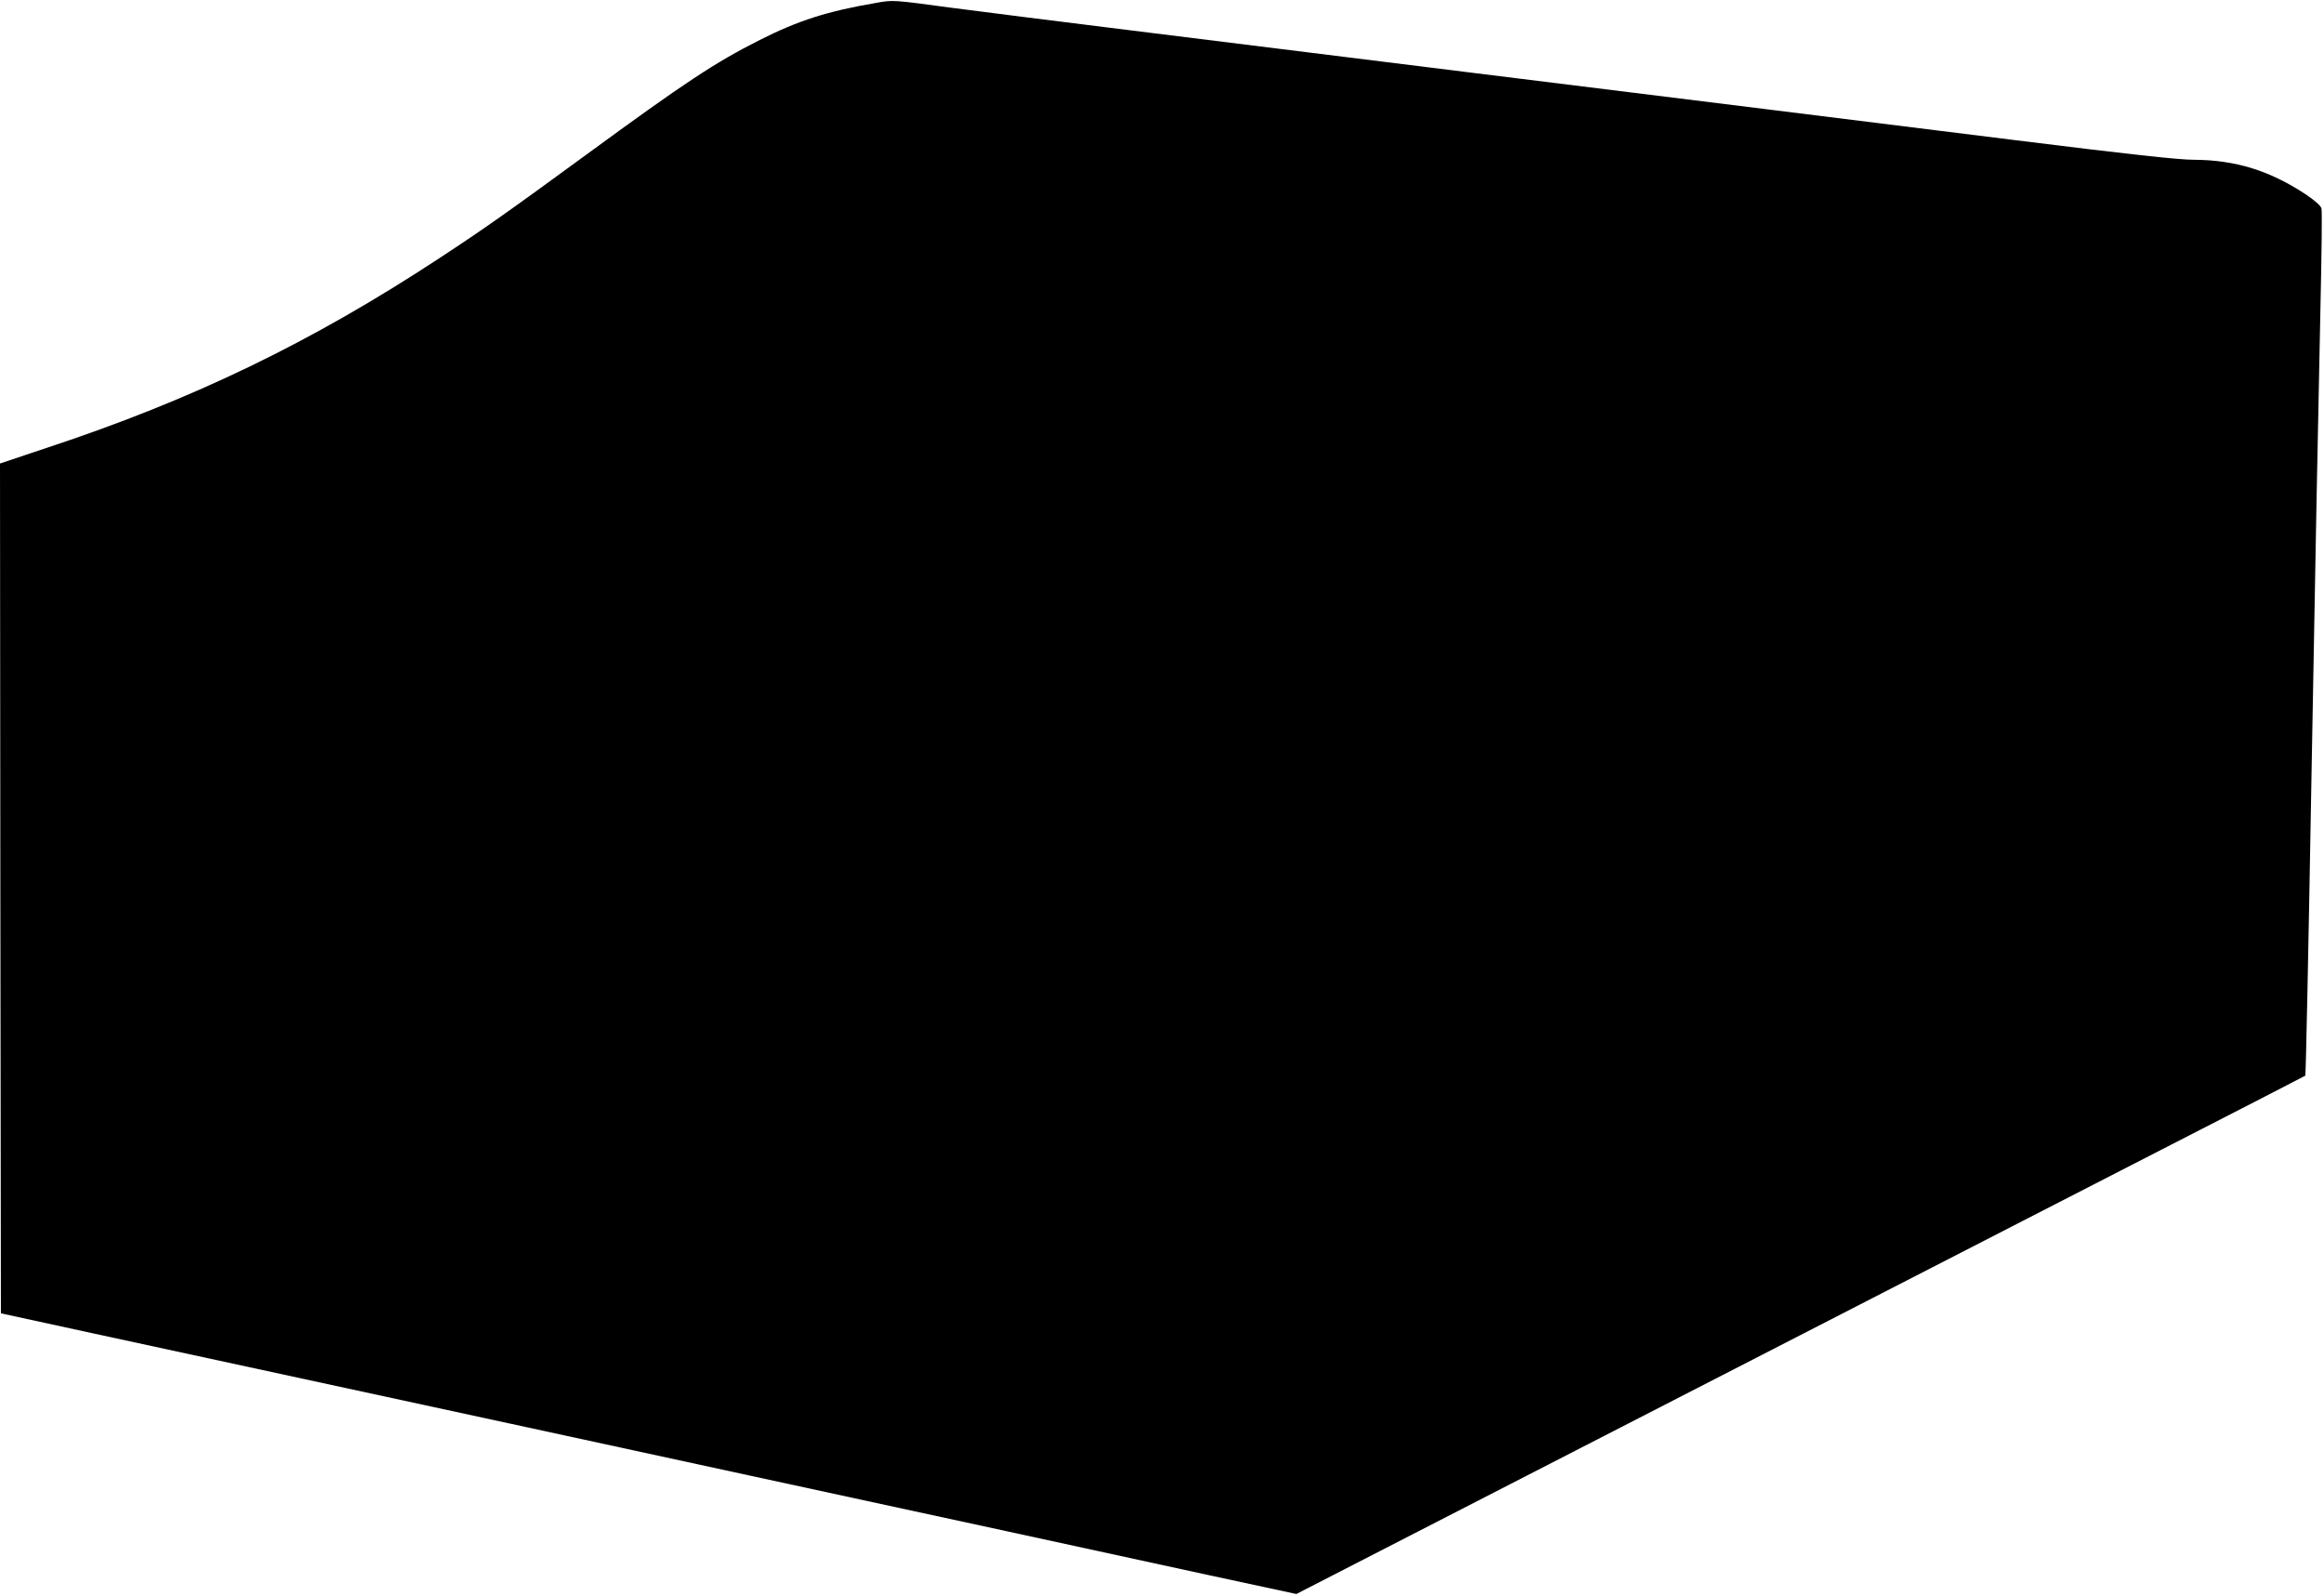
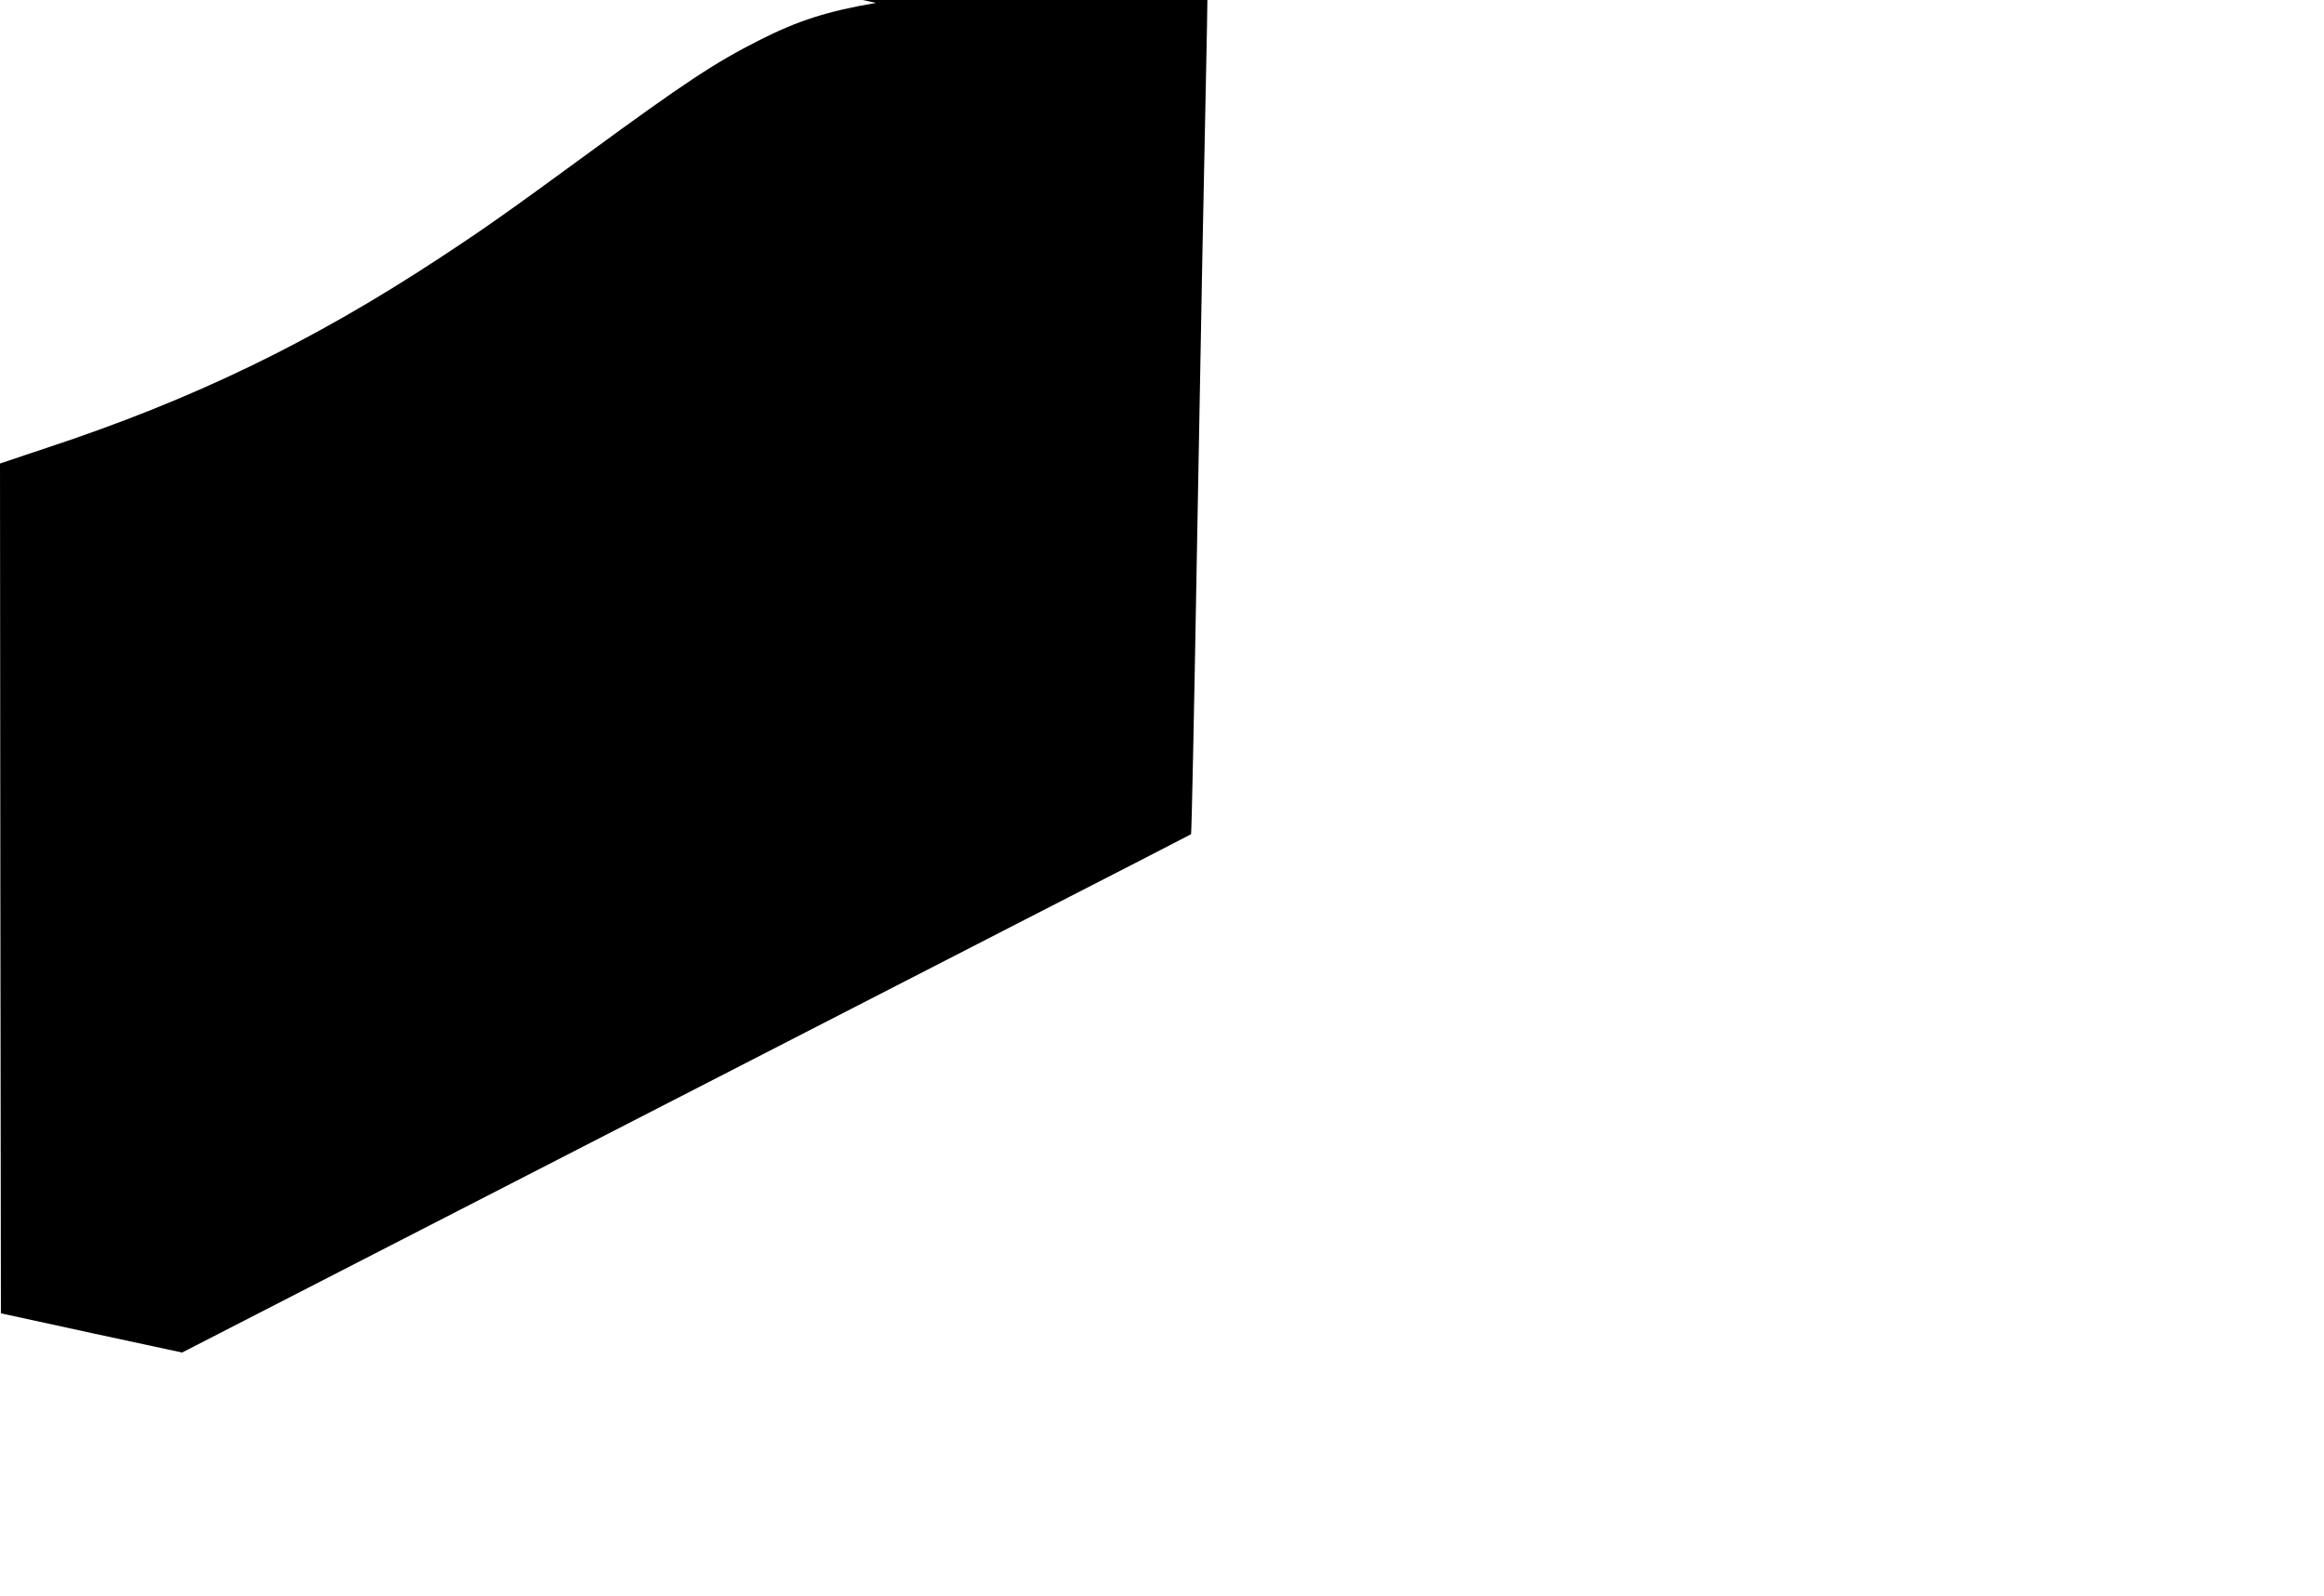
<svg xmlns="http://www.w3.org/2000/svg" version="1.0" width="1280pt" height="879pt" viewBox="0 0 1280 879" preserveAspectRatio="xMidYMid meet">
  <g transform="translate(0,879) scale(0.1,-0.1)" fill="#000000" stroke="none">
-     <path d="M4825 8774 c-269 -46 -428 -97 -640 -204 -246 -124 -414 -235 -960 -635 -432 -316 -558 -405 -805 -567 -706 -464 -1360 -780 -2163 -1045 l-257 -86 2 -2340 3 -2341 515 -112 c486 -105 821 -178 2375 -514 358 -78 918 -199 1245 -270 909 -197 1982 -429 2517 -546 l483 -104 1832 941 c1008 518 2258 1160 2778 1427 520 266 946 486 947 487 3 2 17 674 33 1590 20 1133 40 2171 51 2667 6 273 9 507 5 520 -3 14 -36 43 -83 75 -200 133 -390 192 -621 193 -82 0 -358 30 -999 110 -487 61 -1102 137 -1367 170 -264 33 -1005 125 -1646 204 -641 80 -1478 184 -1860 231 -382 47 -814 102 -960 121 -335 45 -330 45 -425 28z" />
+     <path d="M4825 8774 c-269 -46 -428 -97 -640 -204 -246 -124 -414 -235 -960 -635 -432 -316 -558 -405 -805 -567 -706 -464 -1360 -780 -2163 -1045 l-257 -86 2 -2340 3 -2341 515 -112 l483 -104 1832 941 c1008 518 2258 1160 2778 1427 520 266 946 486 947 487 3 2 17 674 33 1590 20 1133 40 2171 51 2667 6 273 9 507 5 520 -3 14 -36 43 -83 75 -200 133 -390 192 -621 193 -82 0 -358 30 -999 110 -487 61 -1102 137 -1367 170 -264 33 -1005 125 -1646 204 -641 80 -1478 184 -1860 231 -382 47 -814 102 -960 121 -335 45 -330 45 -425 28z" />
  </g>
</svg>